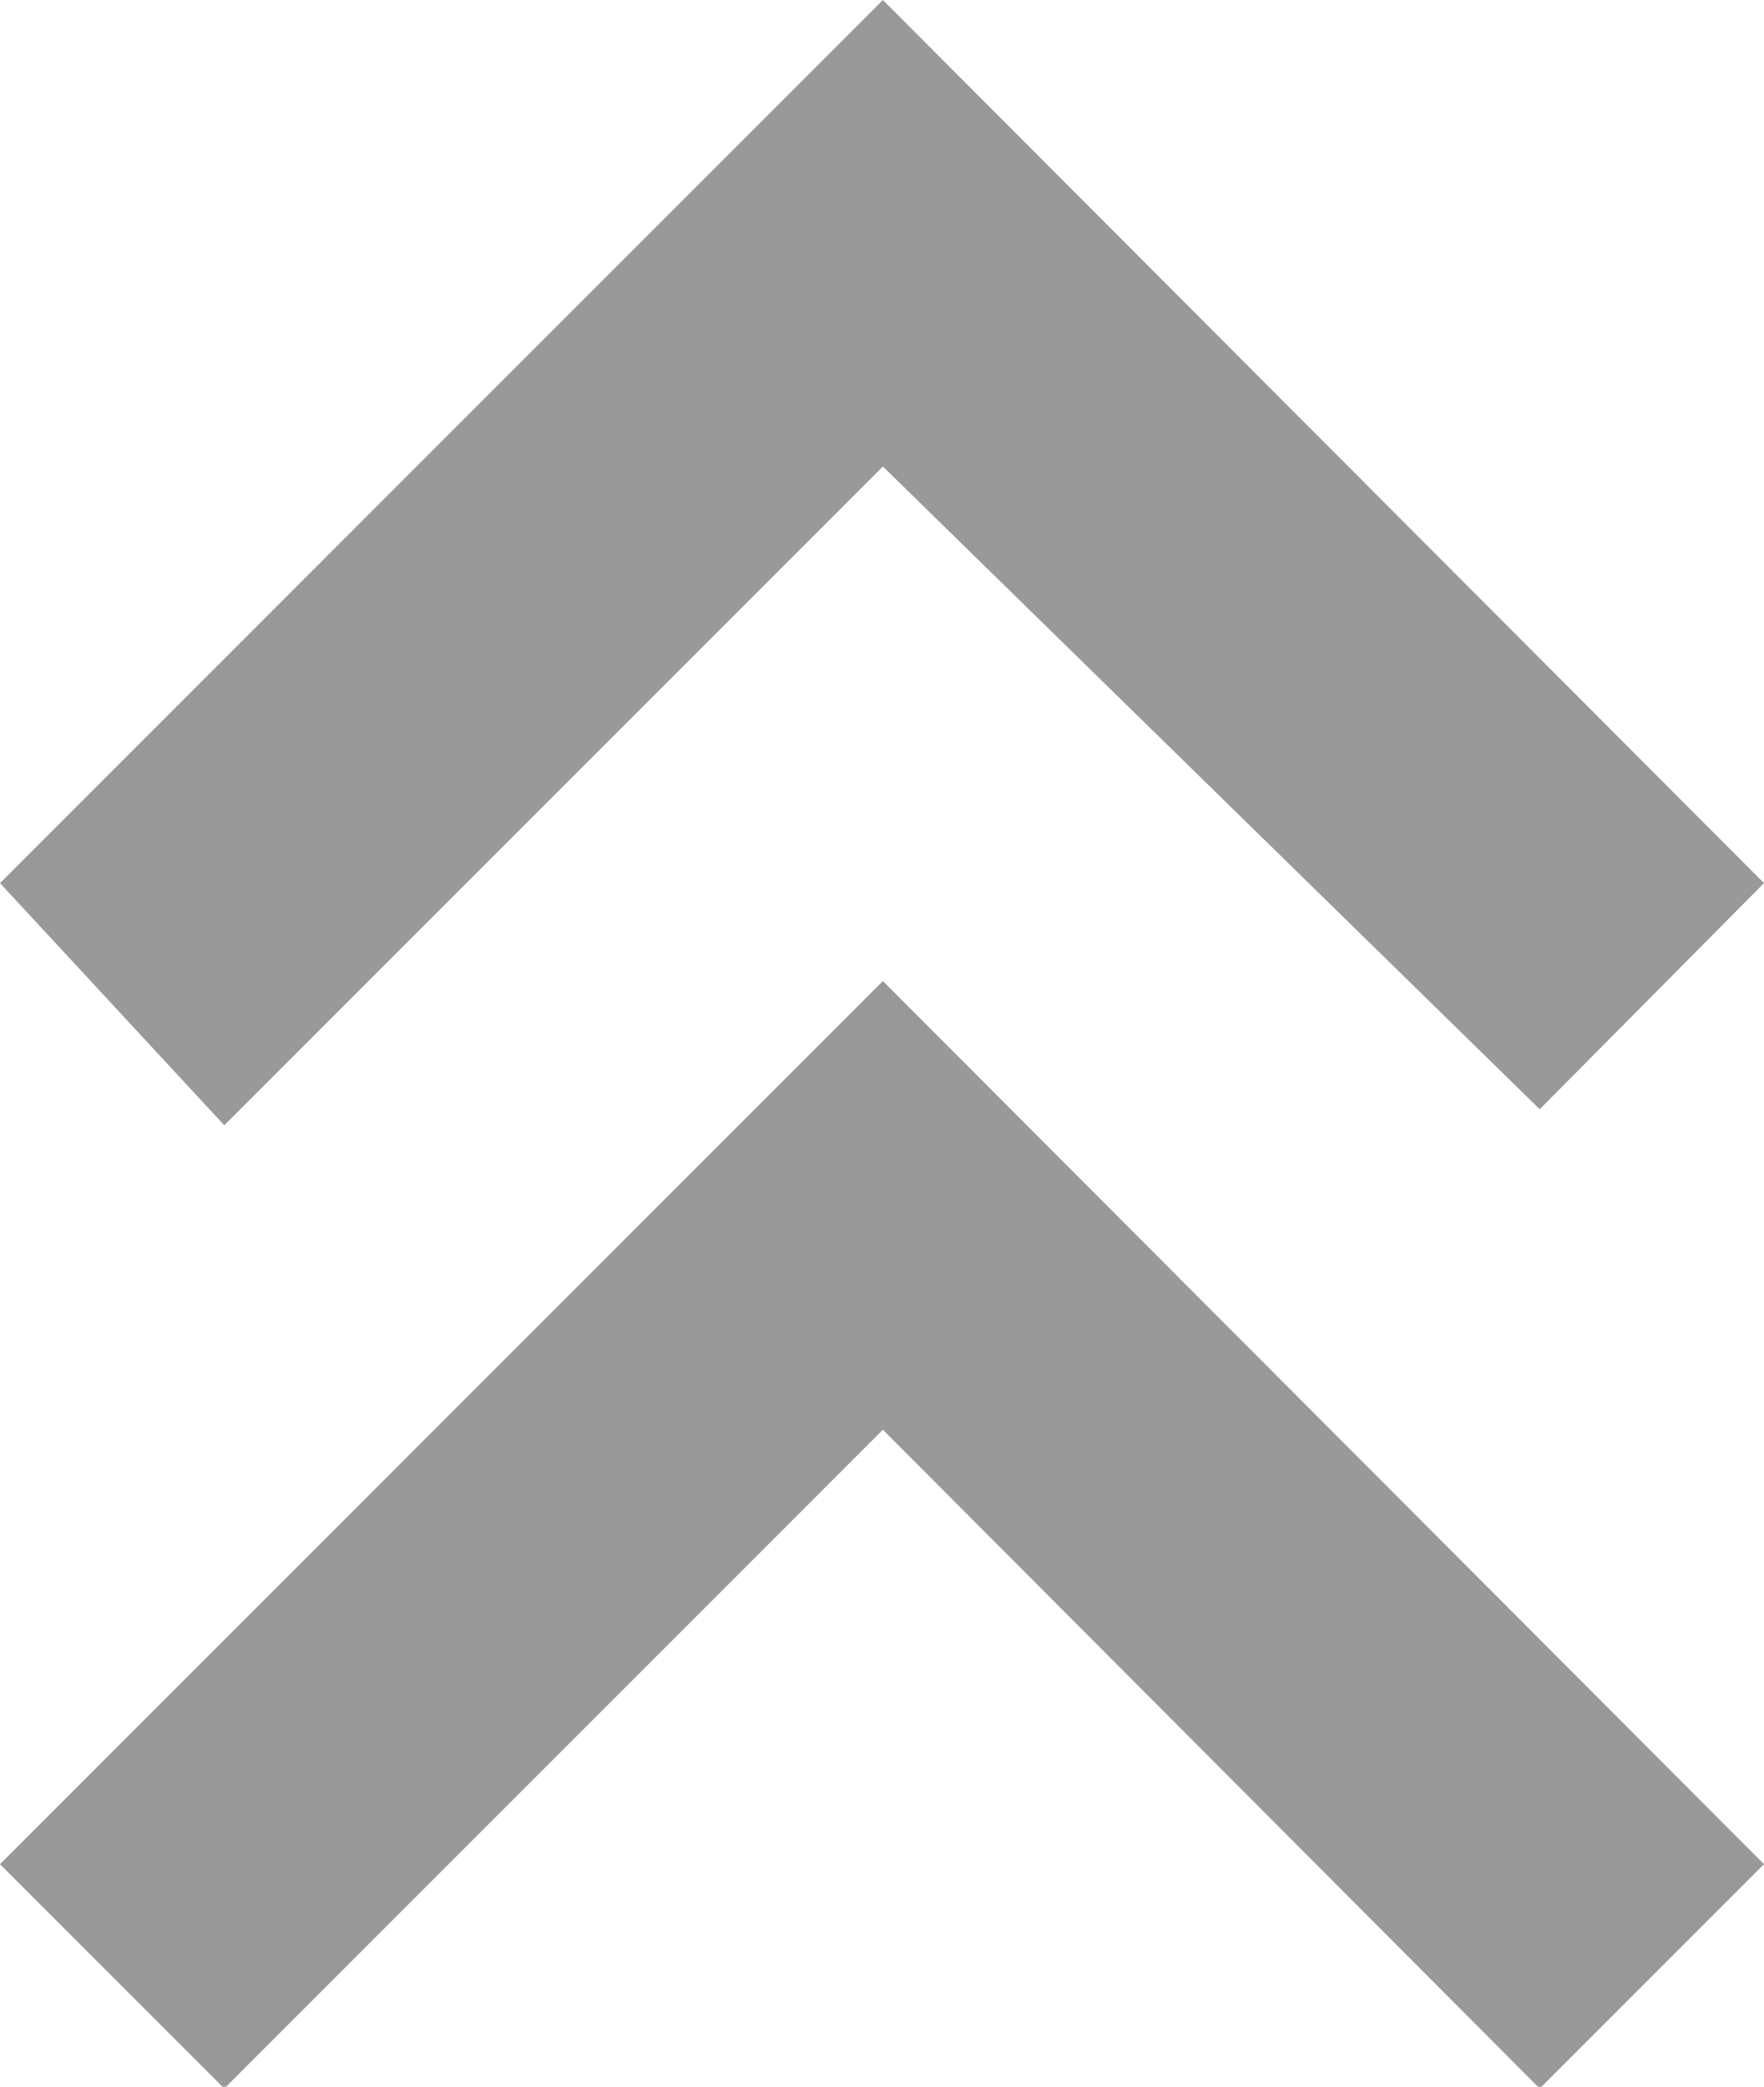
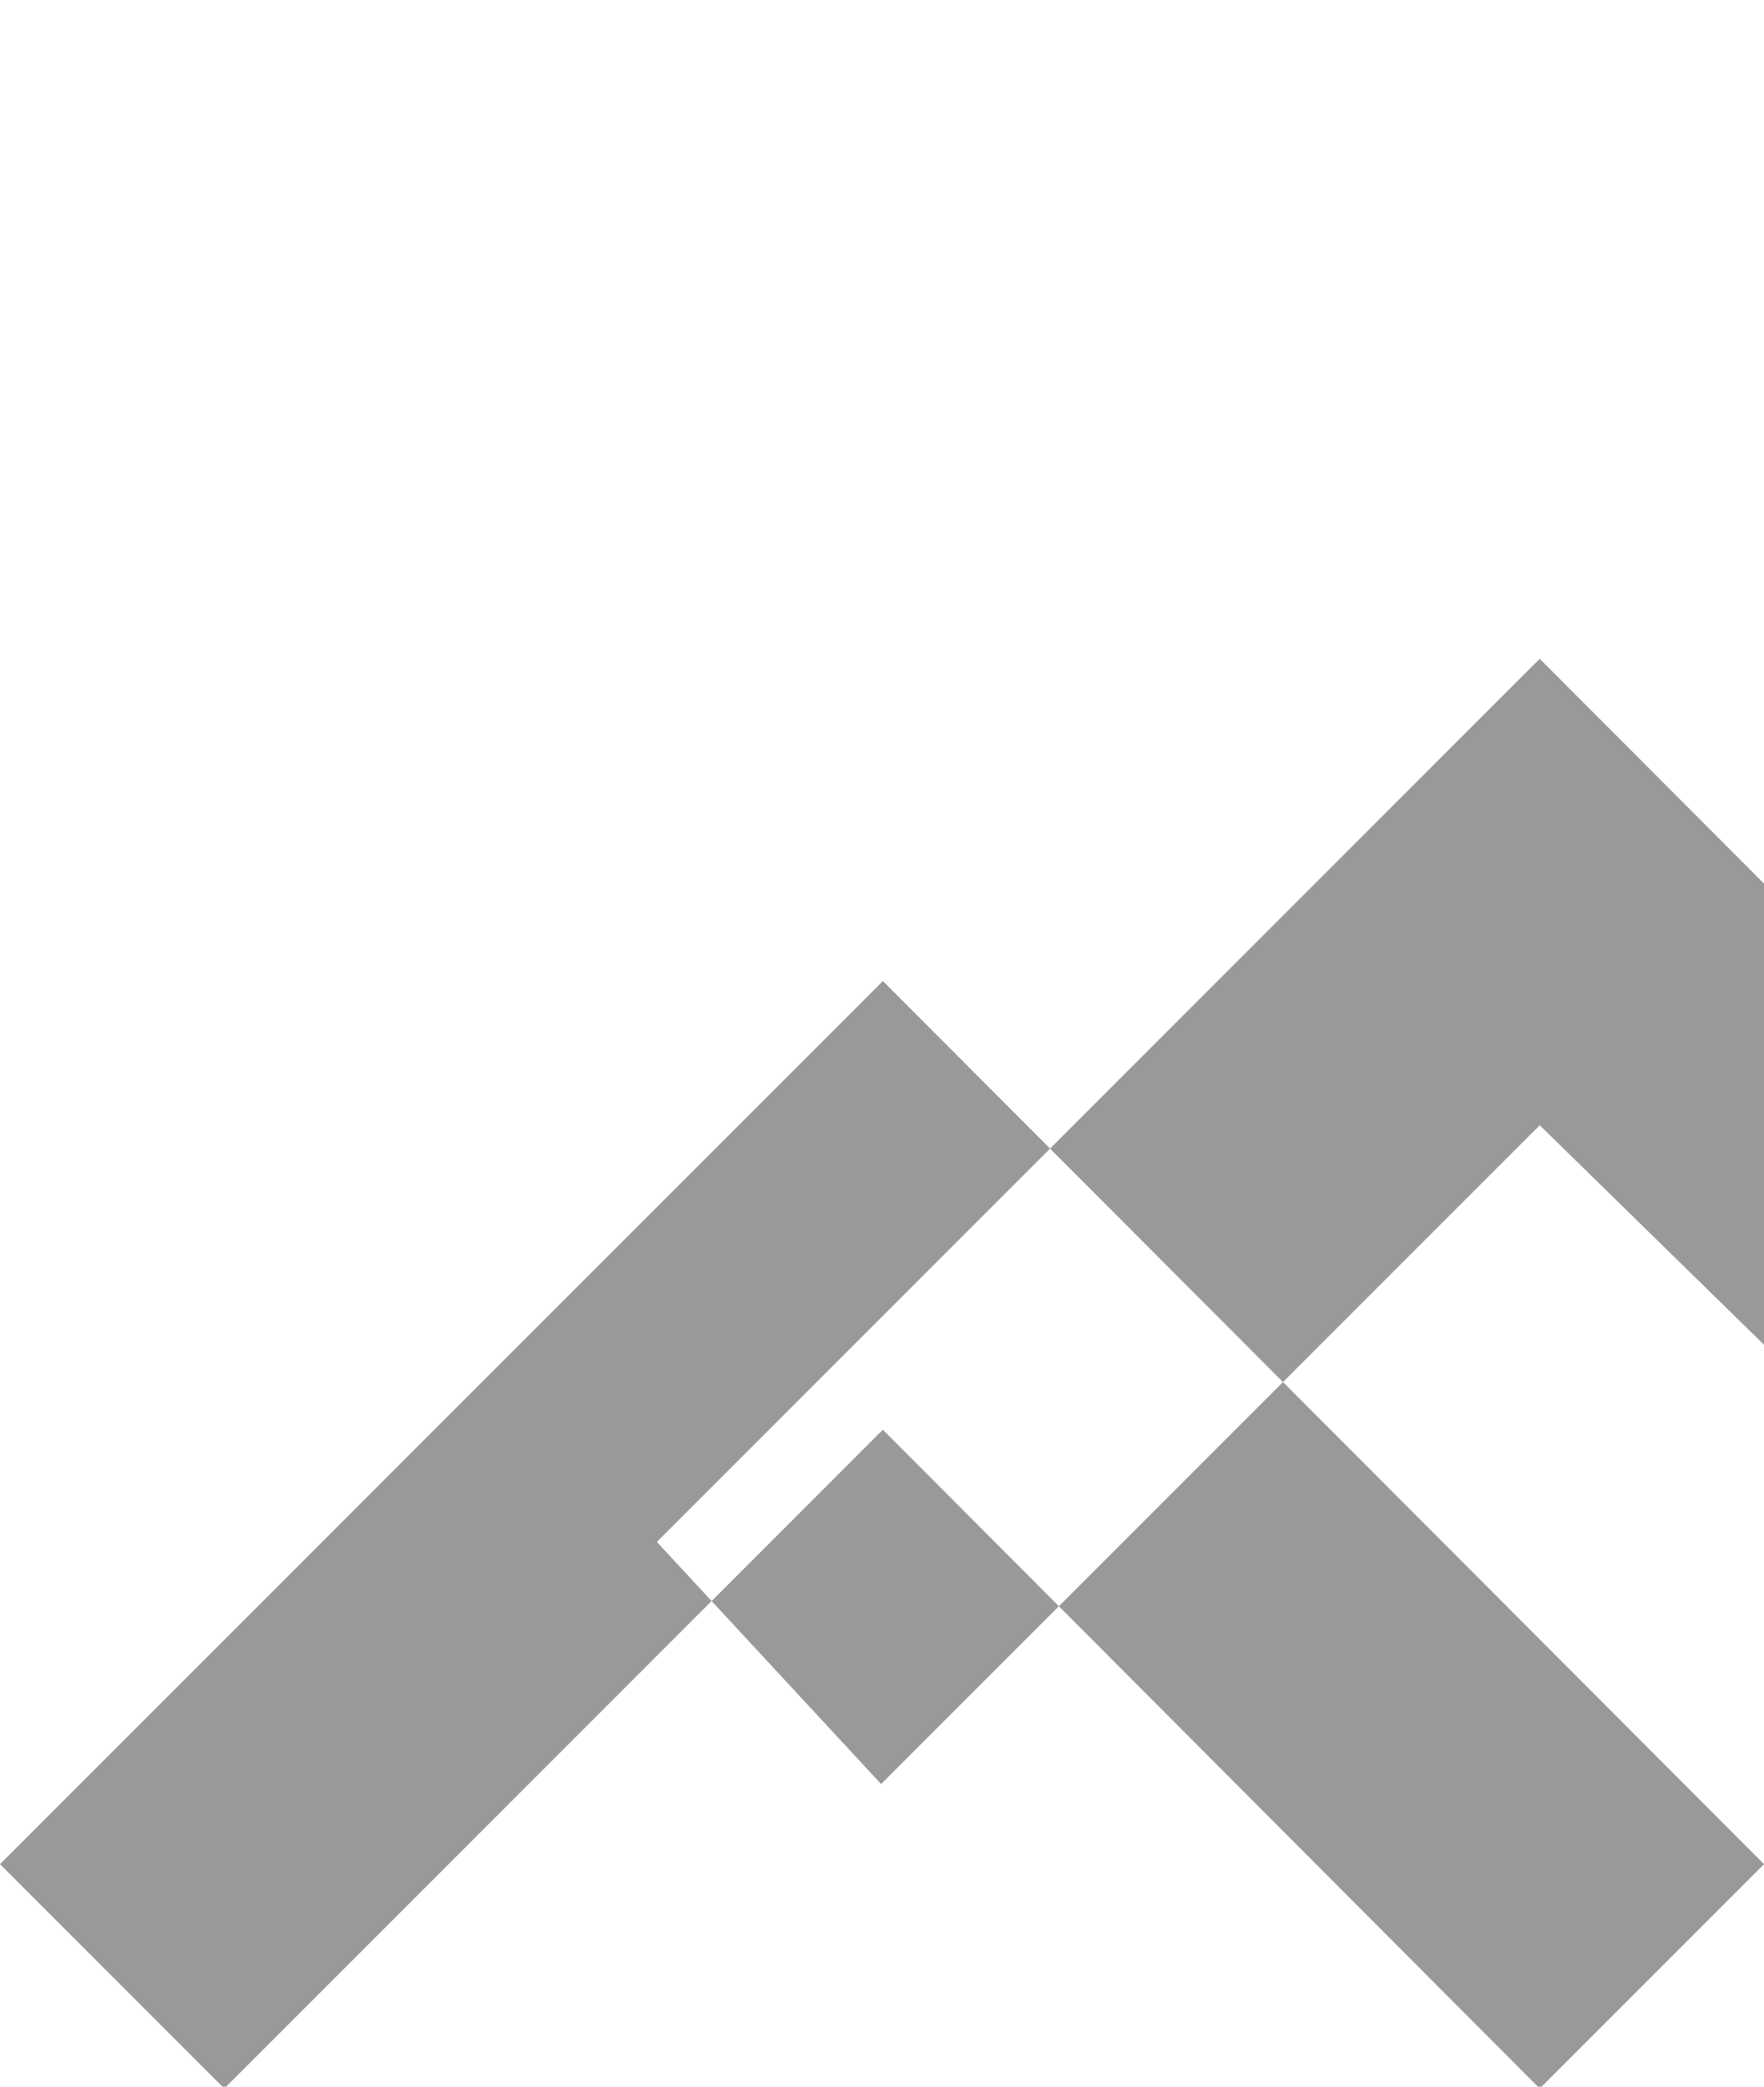
<svg xmlns="http://www.w3.org/2000/svg" width="9.91" height="11.72" viewBox="0 0 9.91 11.72">
  <defs>
    <style>
      .cls-1 {
        fill: #999;
        fill-rule: evenodd;
      }
    </style>
  </defs>
-   <path id="形状_5" data-name="形状 5" class="cls-1" d="M1712.52,1296.09l-3.7,3.7-1.26-1.26,4.96-4.96,4.95,4.96-1.26,1.26Zm0-5.41-3.7,3.7-1.26-1.36,4.96-4.96,4.95,4.96-1.26,1.27Zm0,0" transform="translate(-1707.56 -1288.06)" />
+   <path id="形状_5" data-name="形状 5" class="cls-1" d="M1712.52,1296.09l-3.7,3.7-1.26-1.26,4.96-4.96,4.95,4.96-1.26,1.26m0-5.41-3.7,3.7-1.26-1.36,4.96-4.96,4.95,4.96-1.26,1.27Zm0,0" transform="translate(-1707.56 -1288.06)" />
</svg>